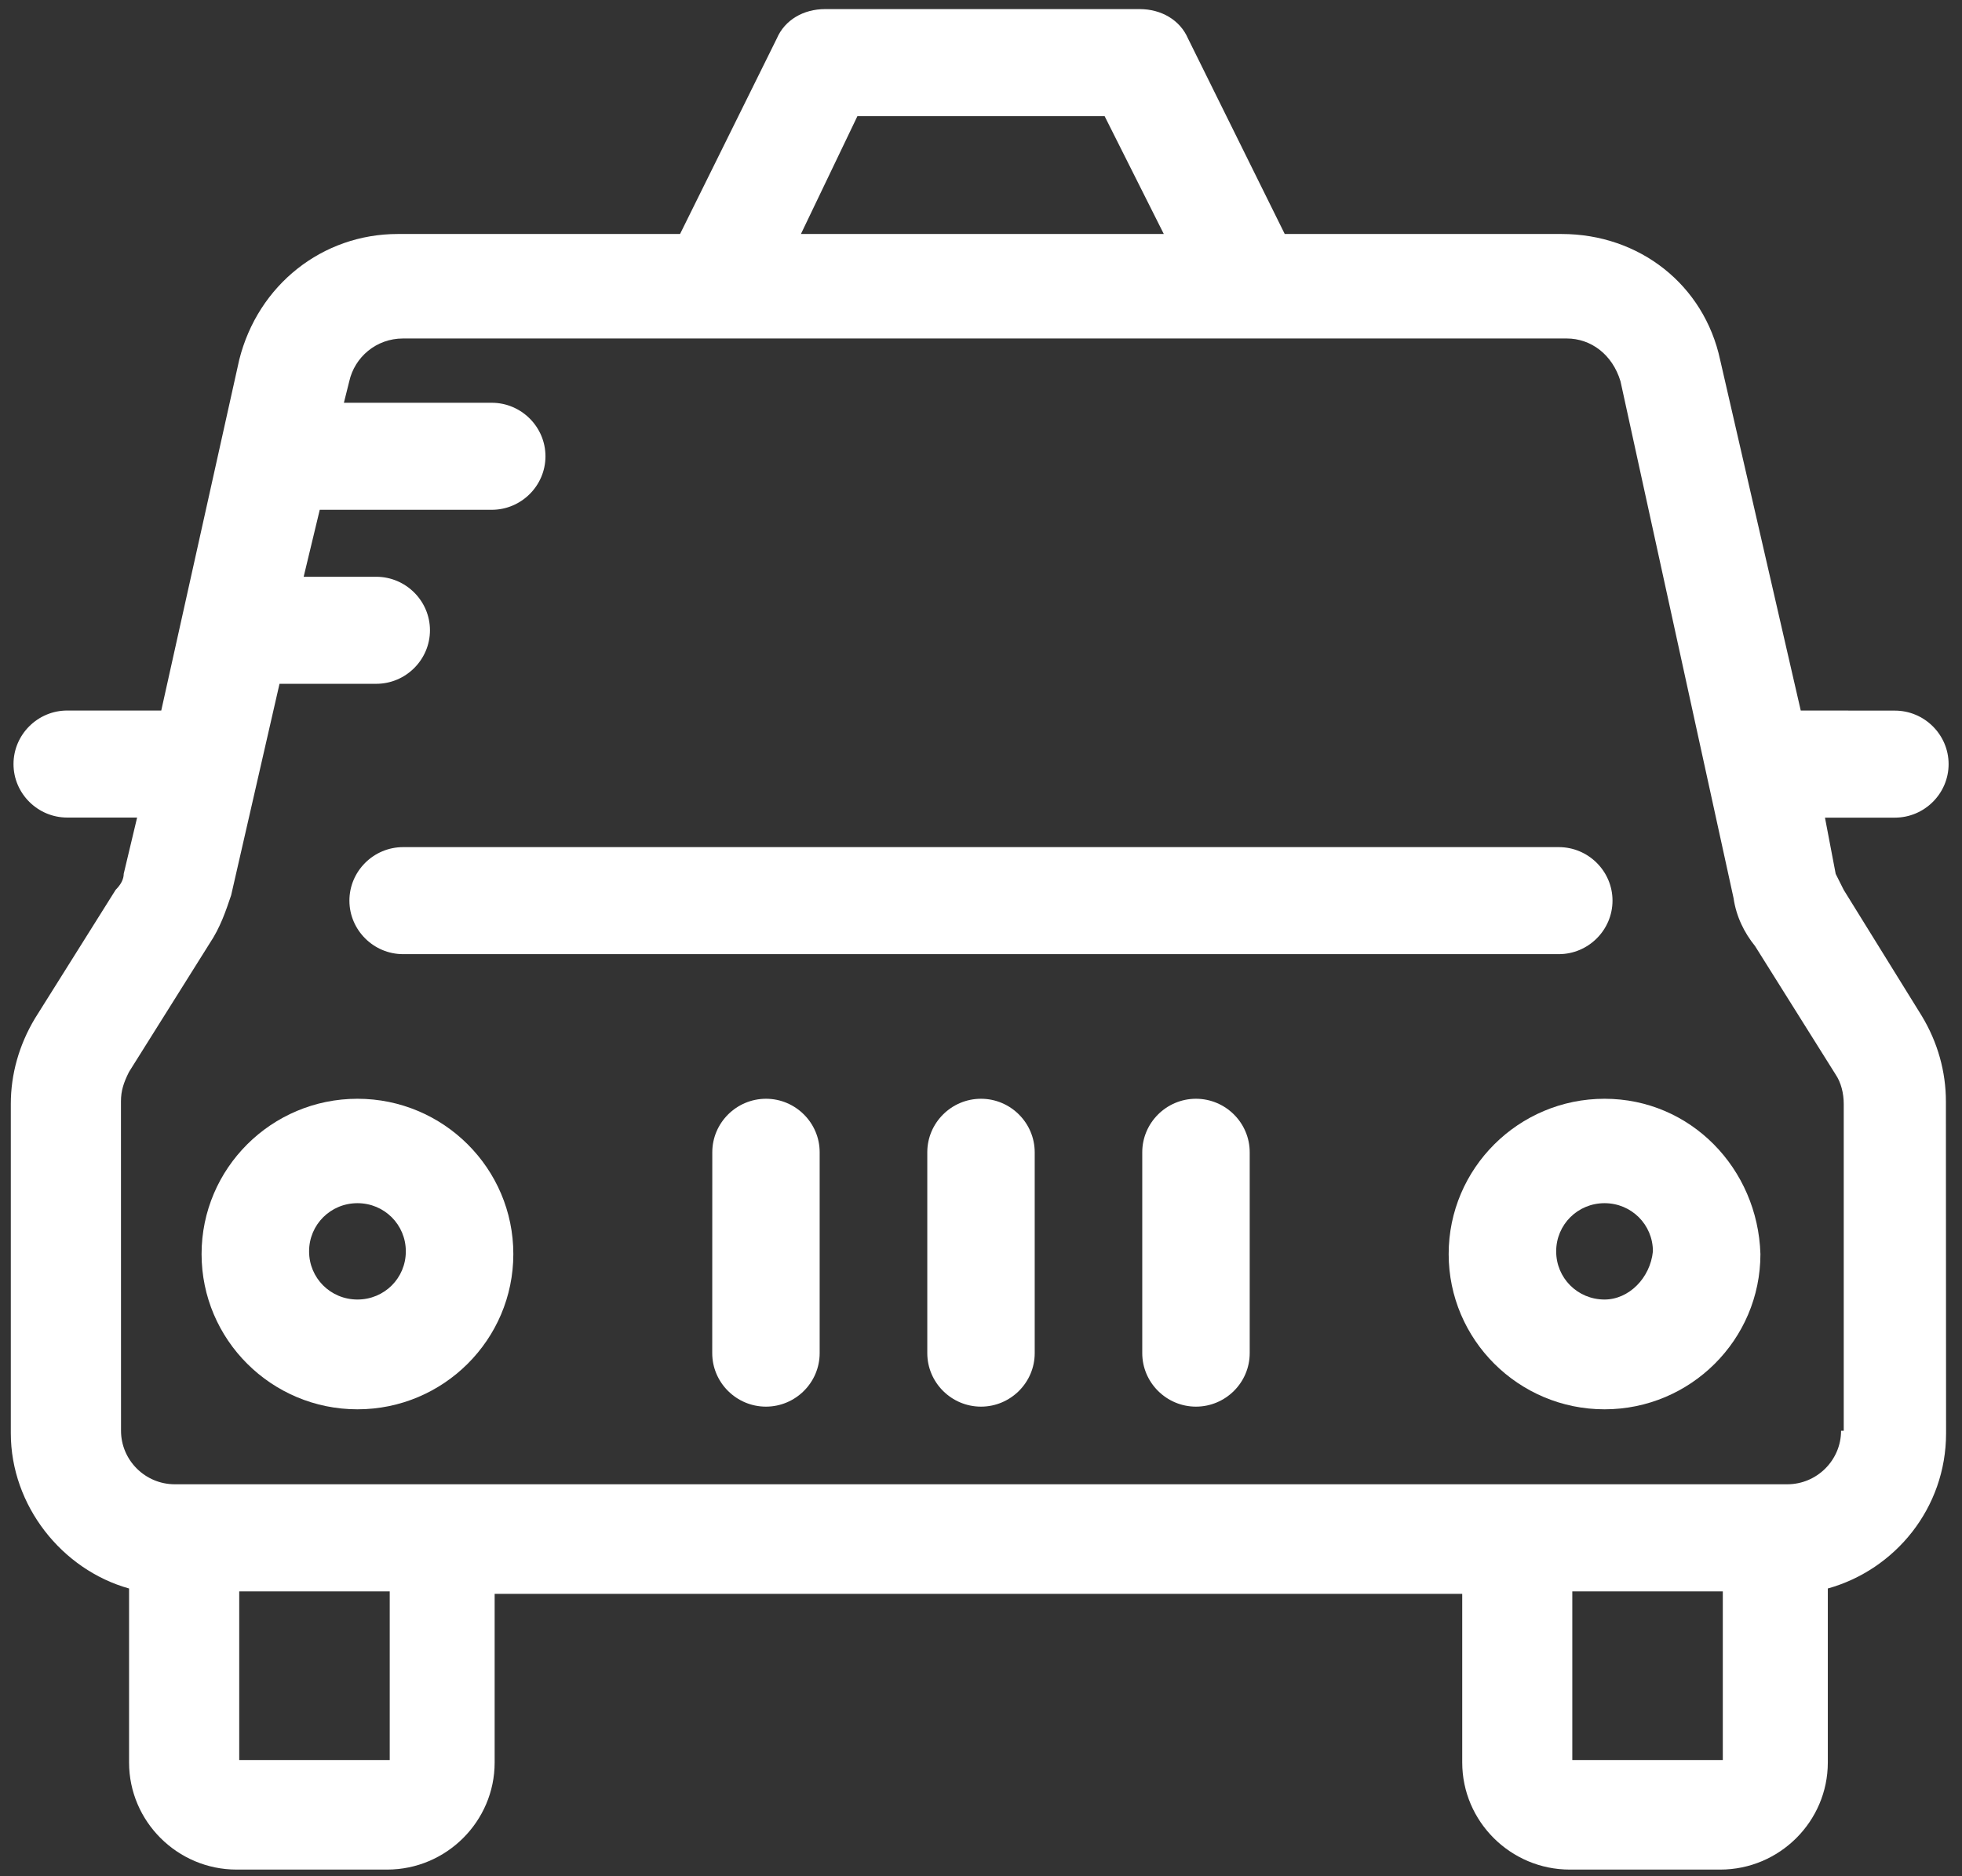
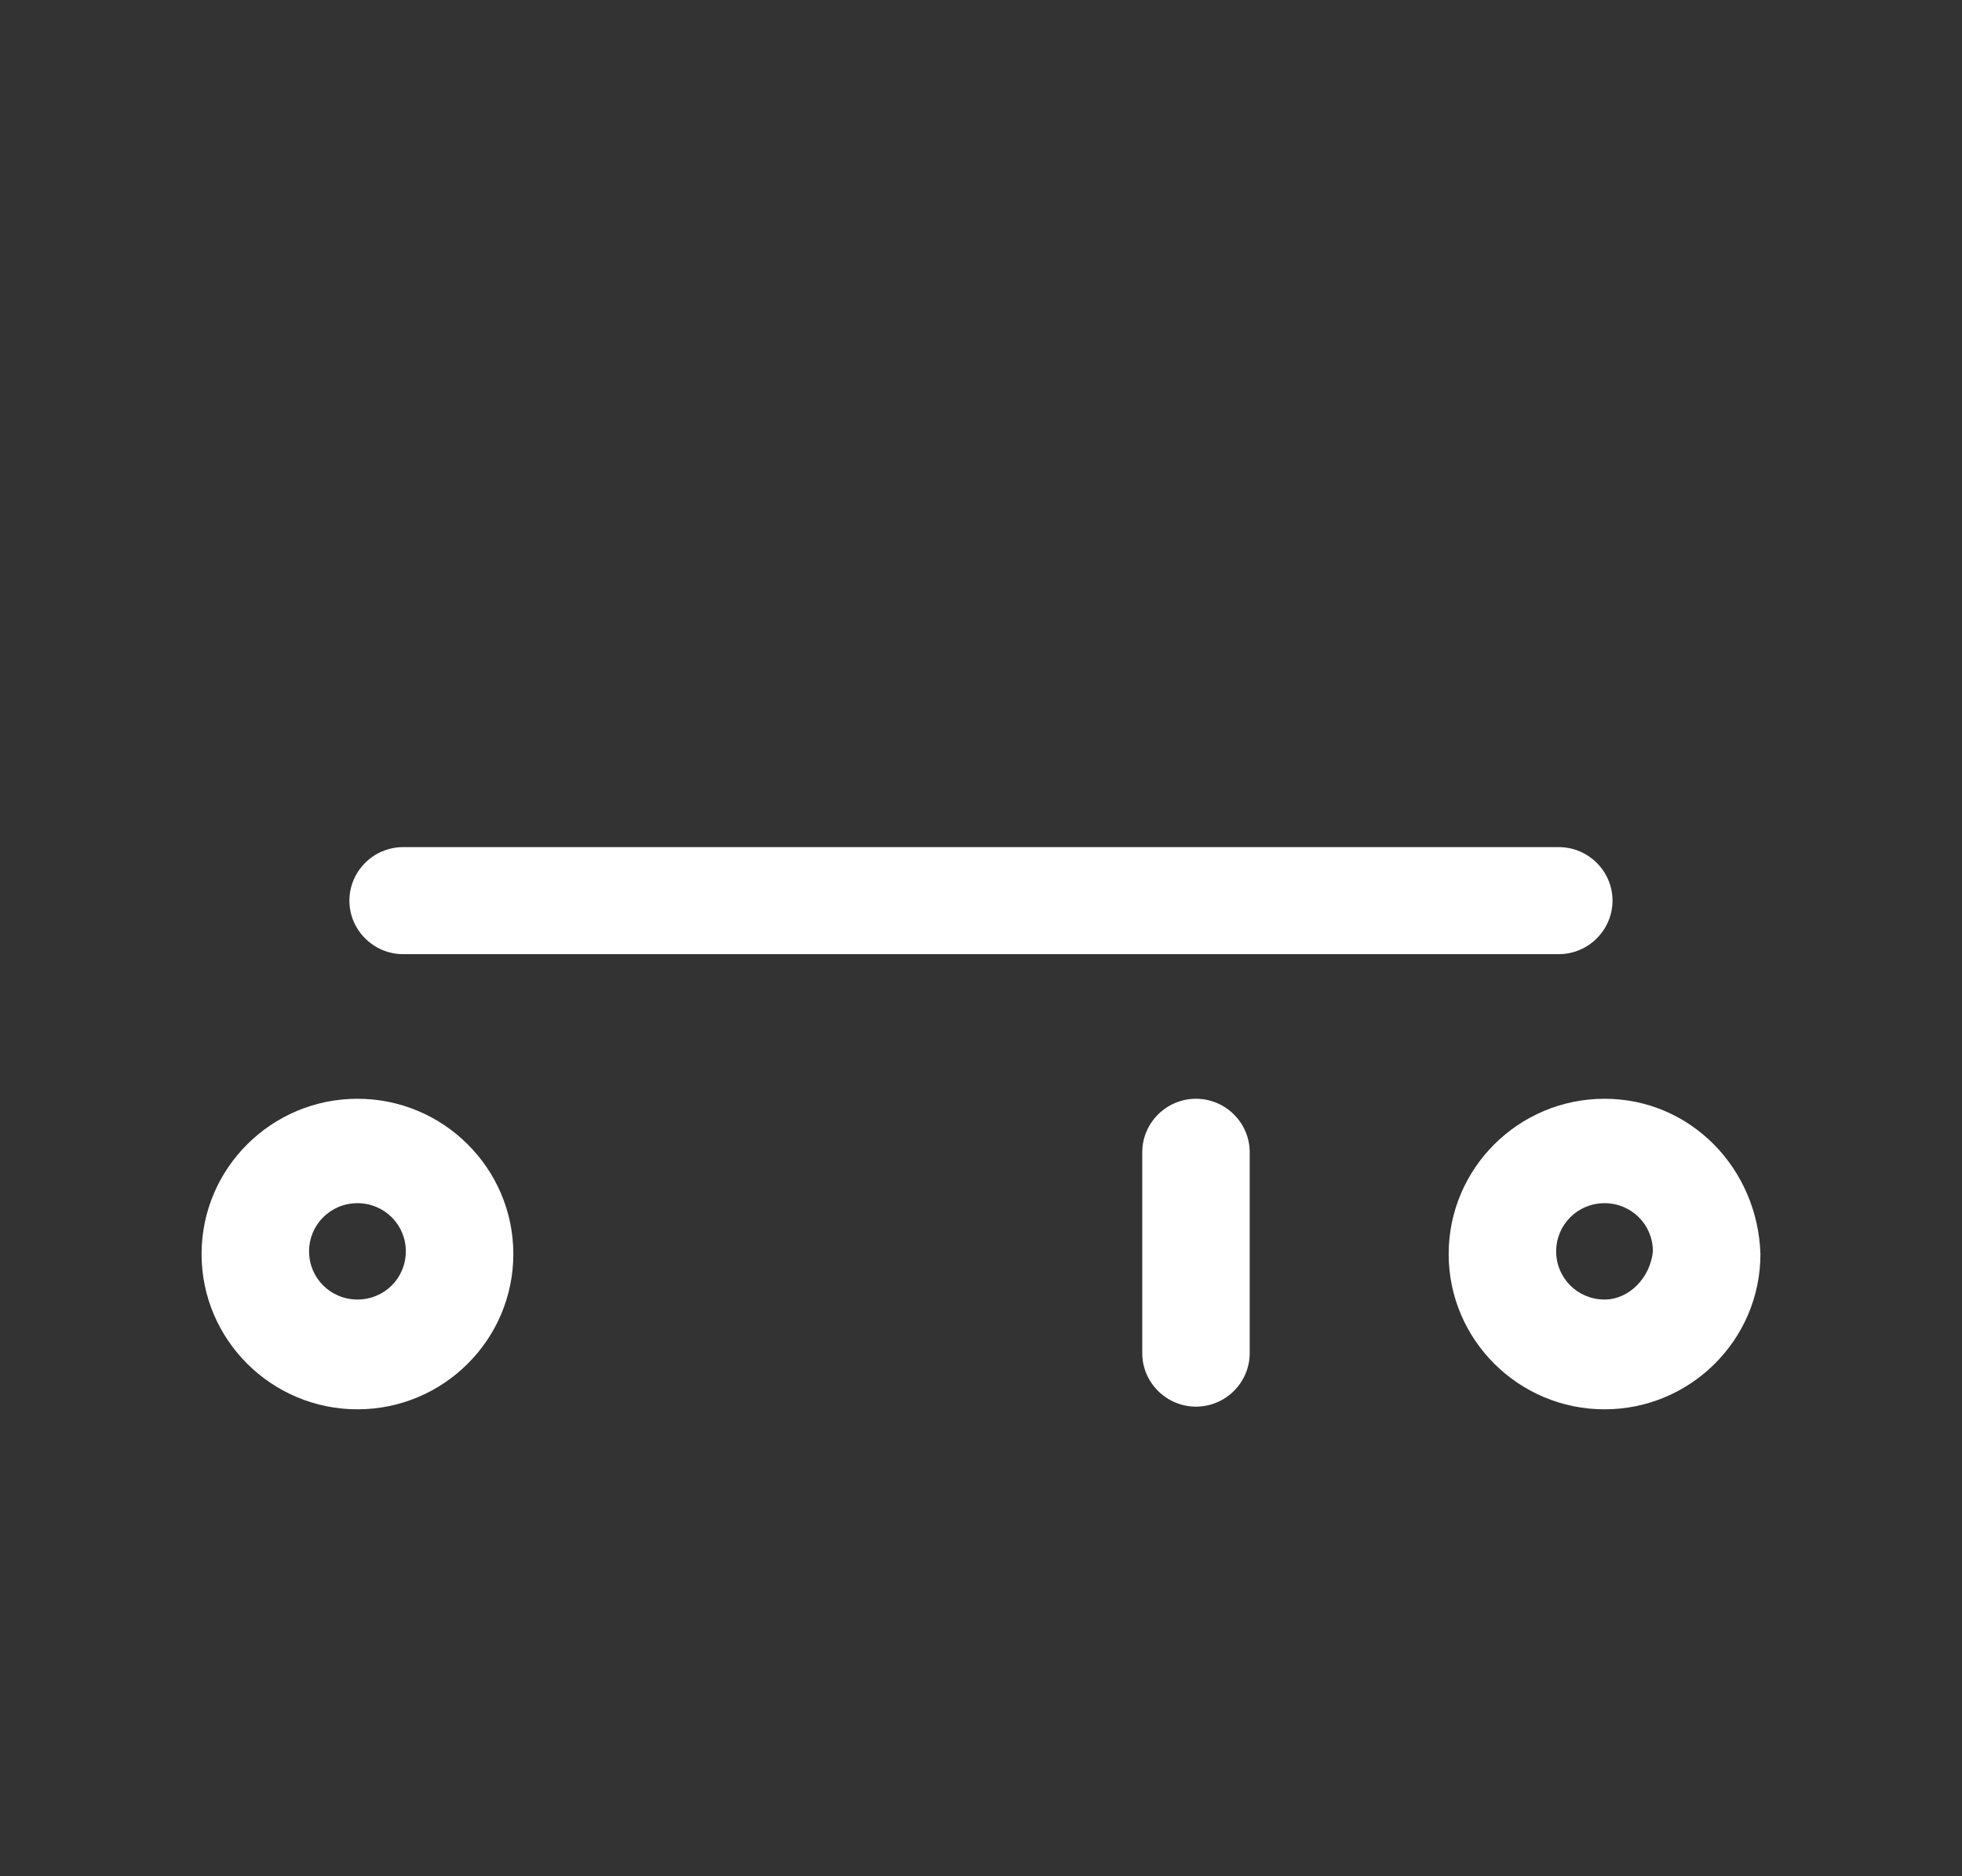
<svg xmlns="http://www.w3.org/2000/svg" width="69px" height="66px" viewBox="0 0 69 66" version="1.1">
  <rect x="0" y="0" width="69" height="66" fill="#333333" stroke="none" />
  <title>icon-taxi</title>
  <desc>Created with Sketch.</desc>
  <defs />
  <g id="Page-1" stroke="none" stroke-width="1" fill="none" fill-rule="evenodd">
    <g id="8-Getting-Around" transform="translate(-1424, -1050)" fill-rule="nonzero" fill="#FFFFFF">
      <g id="taxi" transform="translate(1424, 1050)">
-         <path d="M64.841,31.305 C64.747,31.117 64.653,30.929 64.558,30.741 L64.181,28.762 L66.639,28.762 C67.68,28.762 68.529,27.913 68.529,26.88 C68.529,25.843 67.677,24.997 66.639,24.997 L63.329,24.994 L60.494,12.657 C59.928,10.02 57.658,8.231 54.917,8.231 L45.182,8.231 L41.781,1.356 C41.497,0.698 40.834,0.32 40.08,0.32 L29.018,0.32 C28.261,0.32 27.601,0.696 27.318,1.356 L23.916,8.231 L13.989,8.231 C11.342,8.231 9.073,10.02 8.413,12.657 L5.671,24.994 L2.364,24.994 C1.324,24.994 0.475,25.843 0.475,26.877 C0.475,27.913 1.327,28.759 2.364,28.759 L4.822,28.759 L4.351,30.736 C4.351,30.924 4.256,31.112 4.068,31.3 L1.232,35.82 C0.666,36.762 0.38,37.796 0.38,38.833 L0.38,50.416 C0.38,52.959 2.176,55.218 4.539,55.878 L4.539,61.999 C4.539,64.072 6.24,65.766 8.321,65.766 L13.614,65.766 C15.695,65.766 17.396,64.072 17.396,61.999 L17.396,56.066 L51.424,56.066 L51.424,61.999 C51.424,64.072 53.125,65.766 55.206,65.766 L60.499,65.766 C62.58,65.766 64.281,64.072 64.281,61.999 L64.281,55.878 C66.645,55.22 68.44,53.053 68.44,50.416 L68.434,38.744 C68.434,37.708 68.151,36.671 67.582,35.731 L64.841,31.305 Z M30.153,4.087 L38.848,4.087 L40.929,8.231 L28.167,8.231 L30.153,4.087 Z M13.706,61.912 L8.413,61.912 L8.413,55.98 L13.706,55.98 L13.706,61.912 Z M55.295,61.912 L55.295,55.98 L60.588,55.98 L60.588,61.912 L55.295,61.912 Z M64.747,50.329 C64.747,51.366 63.895,52.212 62.857,52.212 L6.146,52.212 C5.105,52.212 4.256,51.363 4.256,50.329 L4.254,38.743 C4.254,38.367 4.348,38.085 4.537,37.707 L7.372,33.187 C7.749,32.623 7.938,32.056 8.129,31.492 L9.83,24.054 L13.232,24.054 C14.272,24.054 15.121,23.205 15.121,22.171 C15.121,21.135 14.269,20.289 13.232,20.289 L10.679,20.289 L11.245,17.933 L17.293,17.933 C18.334,17.933 19.183,17.085 19.183,16.051 C19.183,15.014 18.331,14.168 17.293,14.168 L12.094,14.168 L12.283,13.413 C12.472,12.565 13.229,11.907 14.172,11.907 L55.1,11.907 C55.952,11.907 56.707,12.471 56.99,13.413 L60.965,31.587 C61.06,32.245 61.343,32.811 61.723,33.281 L64.558,37.801 C64.747,38.083 64.841,38.459 64.841,38.838 L64.841,50.329 L64.747,50.329 Z" id="Shape" />
        <path d="M14.177,33.564 L54.82,33.564 C55.86,33.564 56.709,32.715 56.709,31.681 C56.709,30.645 55.858,29.799 54.82,29.799 L14.177,29.799 C13.137,29.799 12.288,30.647 12.288,31.681 C12.288,32.718 13.14,33.564 14.177,33.564 Z" id="Shape" />
        <path d="M56.429,38.651 C53.405,38.651 50.947,41.1 50.947,44.113 C50.947,47.126 53.405,49.575 56.429,49.575 C59.453,49.575 61.911,47.126 61.911,44.113 C61.817,41.1 59.453,38.651 56.429,38.651 L56.429,38.651 Z M56.429,45.713 C55.483,45.713 54.728,44.959 54.728,44.019 C54.728,43.076 55.486,42.324 56.429,42.324 C57.375,42.324 58.13,43.079 58.13,44.019 C58.035,44.961 57.281,45.713 56.429,45.713 Z" id="Shape" />
        <path d="M12.571,38.651 C9.547,38.651 7.089,41.1 7.089,44.113 C7.089,47.126 9.547,49.575 12.571,49.575 C15.595,49.575 18.053,47.126 18.053,44.113 C18.053,41.1 15.595,38.651 12.571,38.651 L12.571,38.651 Z M12.571,45.713 C11.625,45.713 10.87,44.959 10.87,44.019 C10.87,43.076 11.628,42.324 12.571,42.324 C13.517,42.324 14.272,43.079 14.272,44.019 C14.272,44.961 13.517,45.713 12.571,45.713 Z" id="Shape" />
-         <path d="M26.94,38.651 C25.899,38.651 25.05,39.499 25.05,40.533 L25.048,47.599 C25.048,48.635 25.899,49.481 26.937,49.481 C27.977,49.481 28.826,48.633 28.826,47.599 L28.826,40.536 C28.829,39.499 27.977,38.651 26.94,38.651 L26.94,38.651 Z" id="Shape" />
-         <path d="M34.5,38.651 C33.46,38.651 32.611,39.499 32.611,40.533 L32.611,47.599 C32.611,48.635 33.462,49.481 34.5,49.481 C35.54,49.481 36.389,48.633 36.389,47.599 L36.389,40.536 C36.389,39.499 35.54,38.651 34.5,38.651 L34.5,38.651 Z" id="Shape" />
        <path d="M42.06,38.651 C41.02,38.651 40.171,39.499 40.171,40.533 L40.171,47.599 C40.171,48.635 41.023,49.481 42.06,49.481 C43.101,49.481 43.95,48.633 43.95,47.599 L43.95,40.536 C43.952,39.499 43.101,38.651 42.06,38.651 L42.06,38.651 Z" id="Shape" />
      </g>
    </g>
  </g>
</svg>